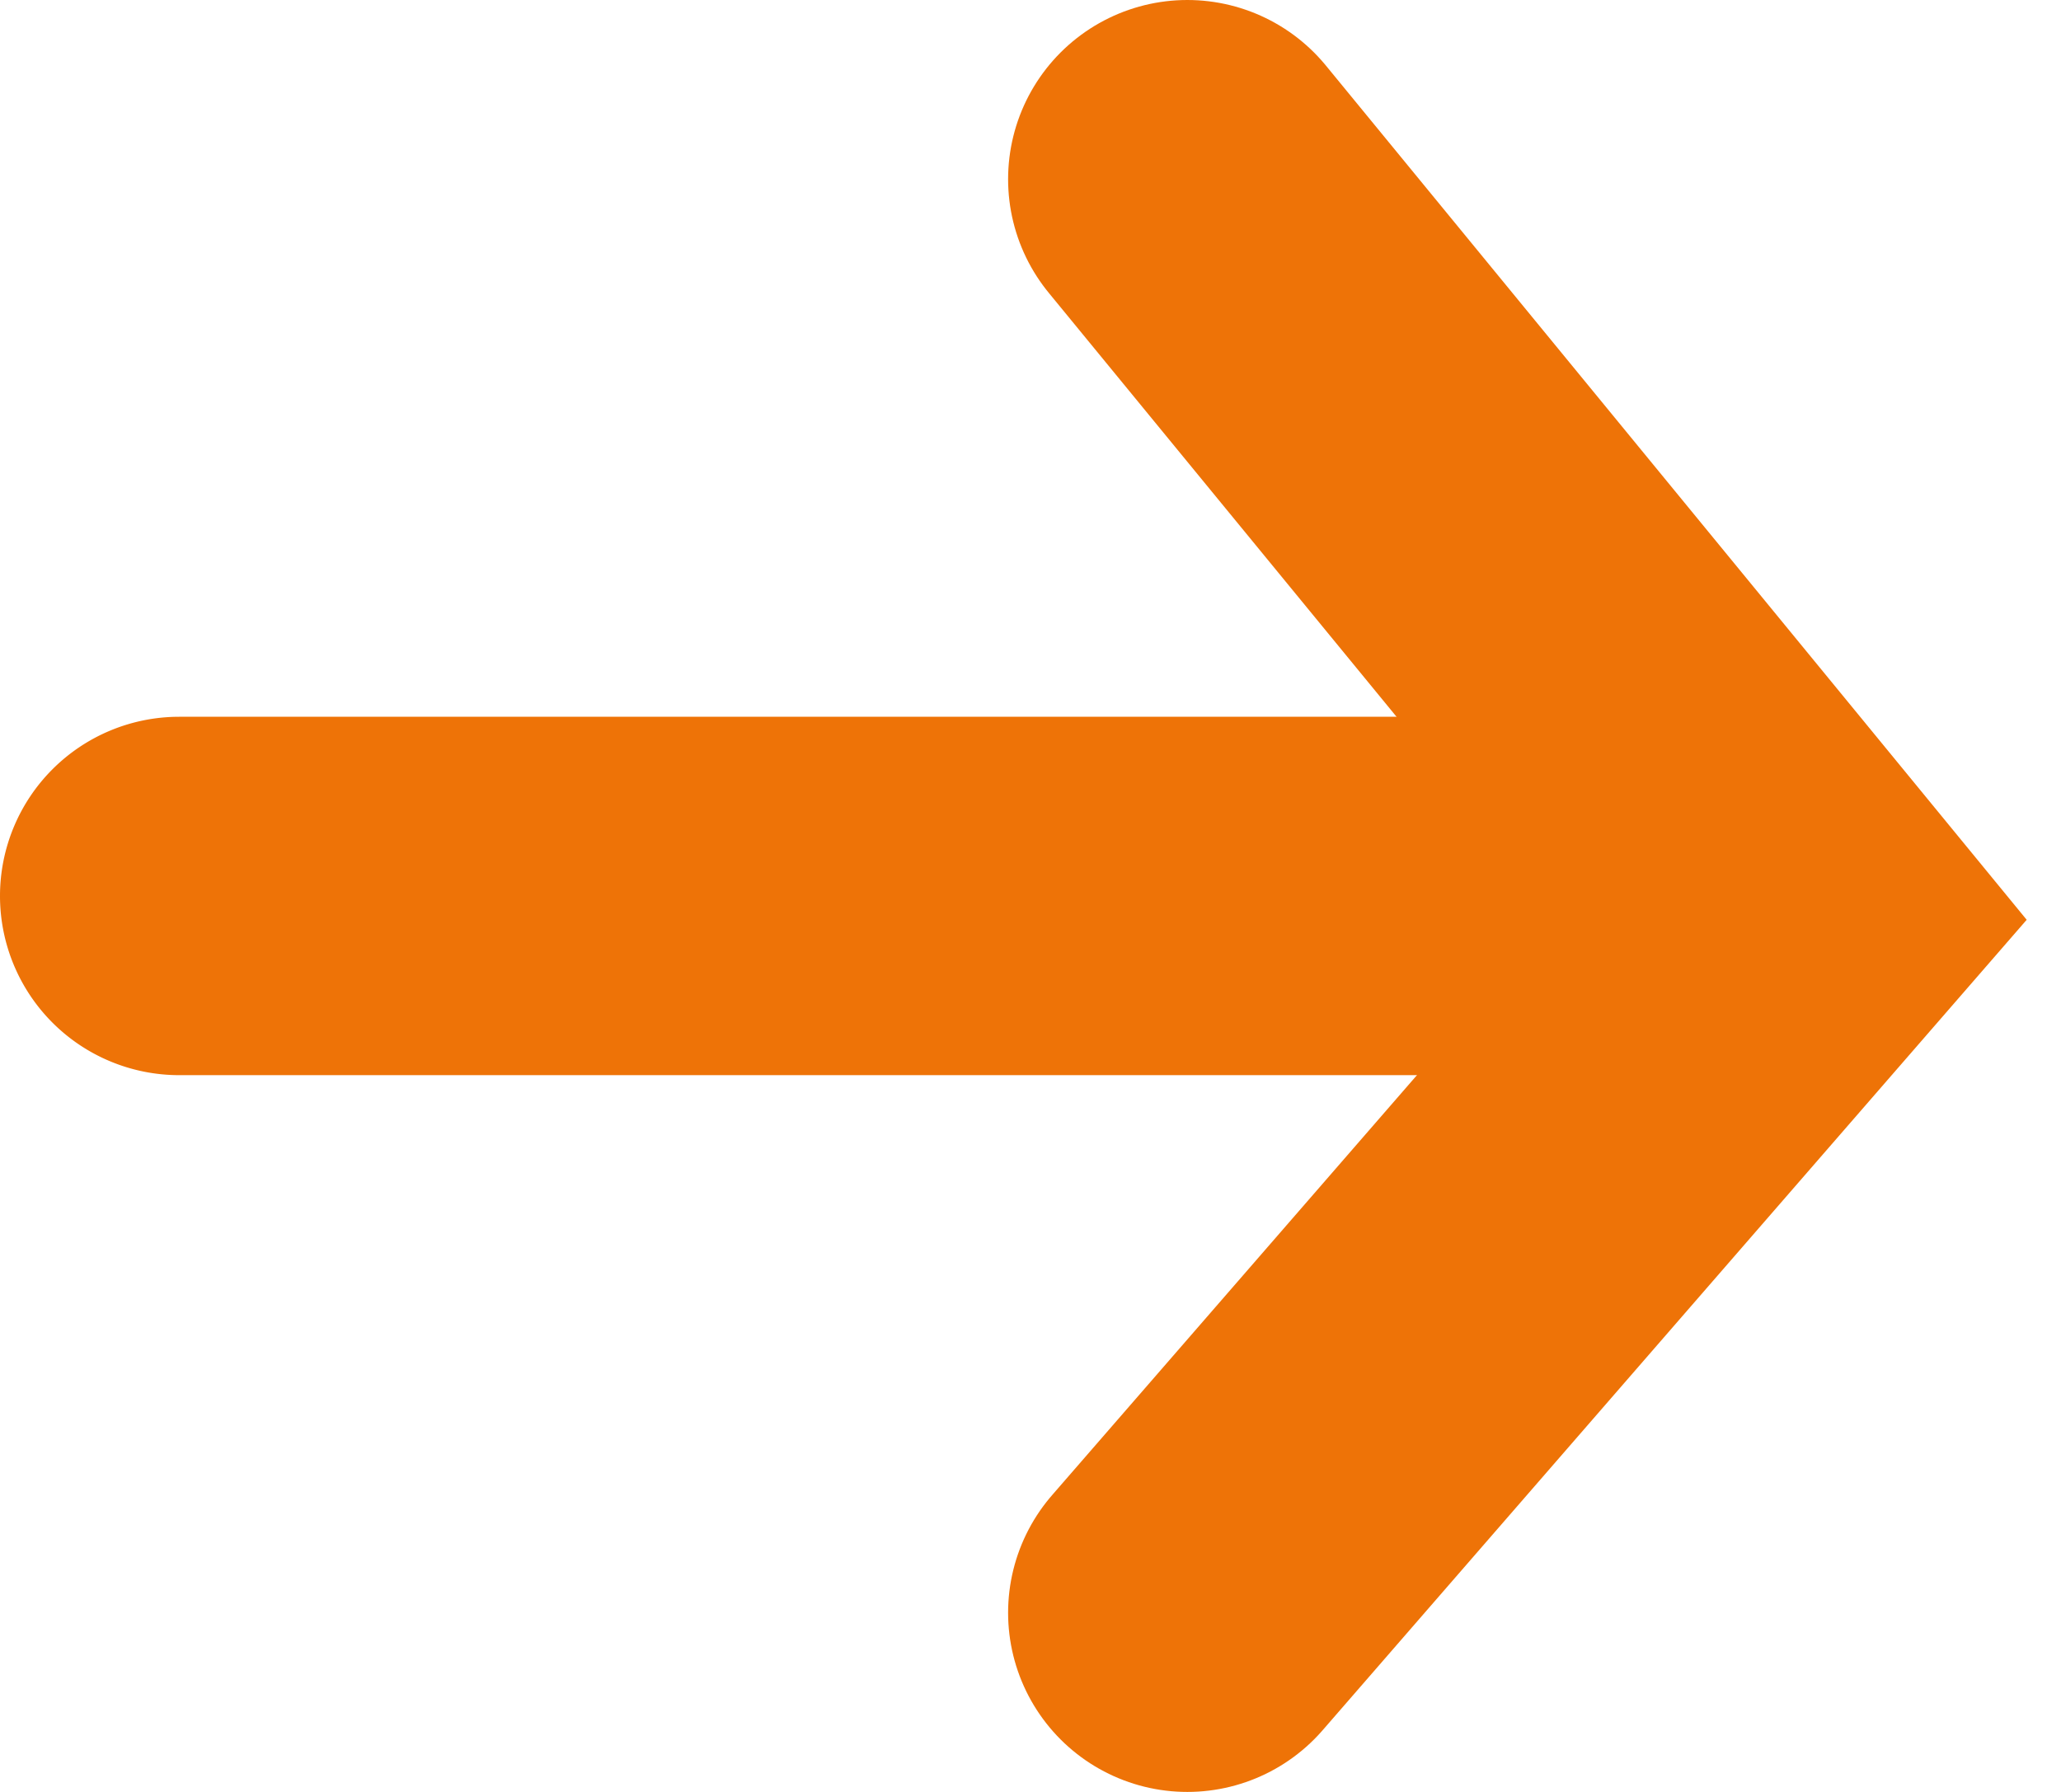
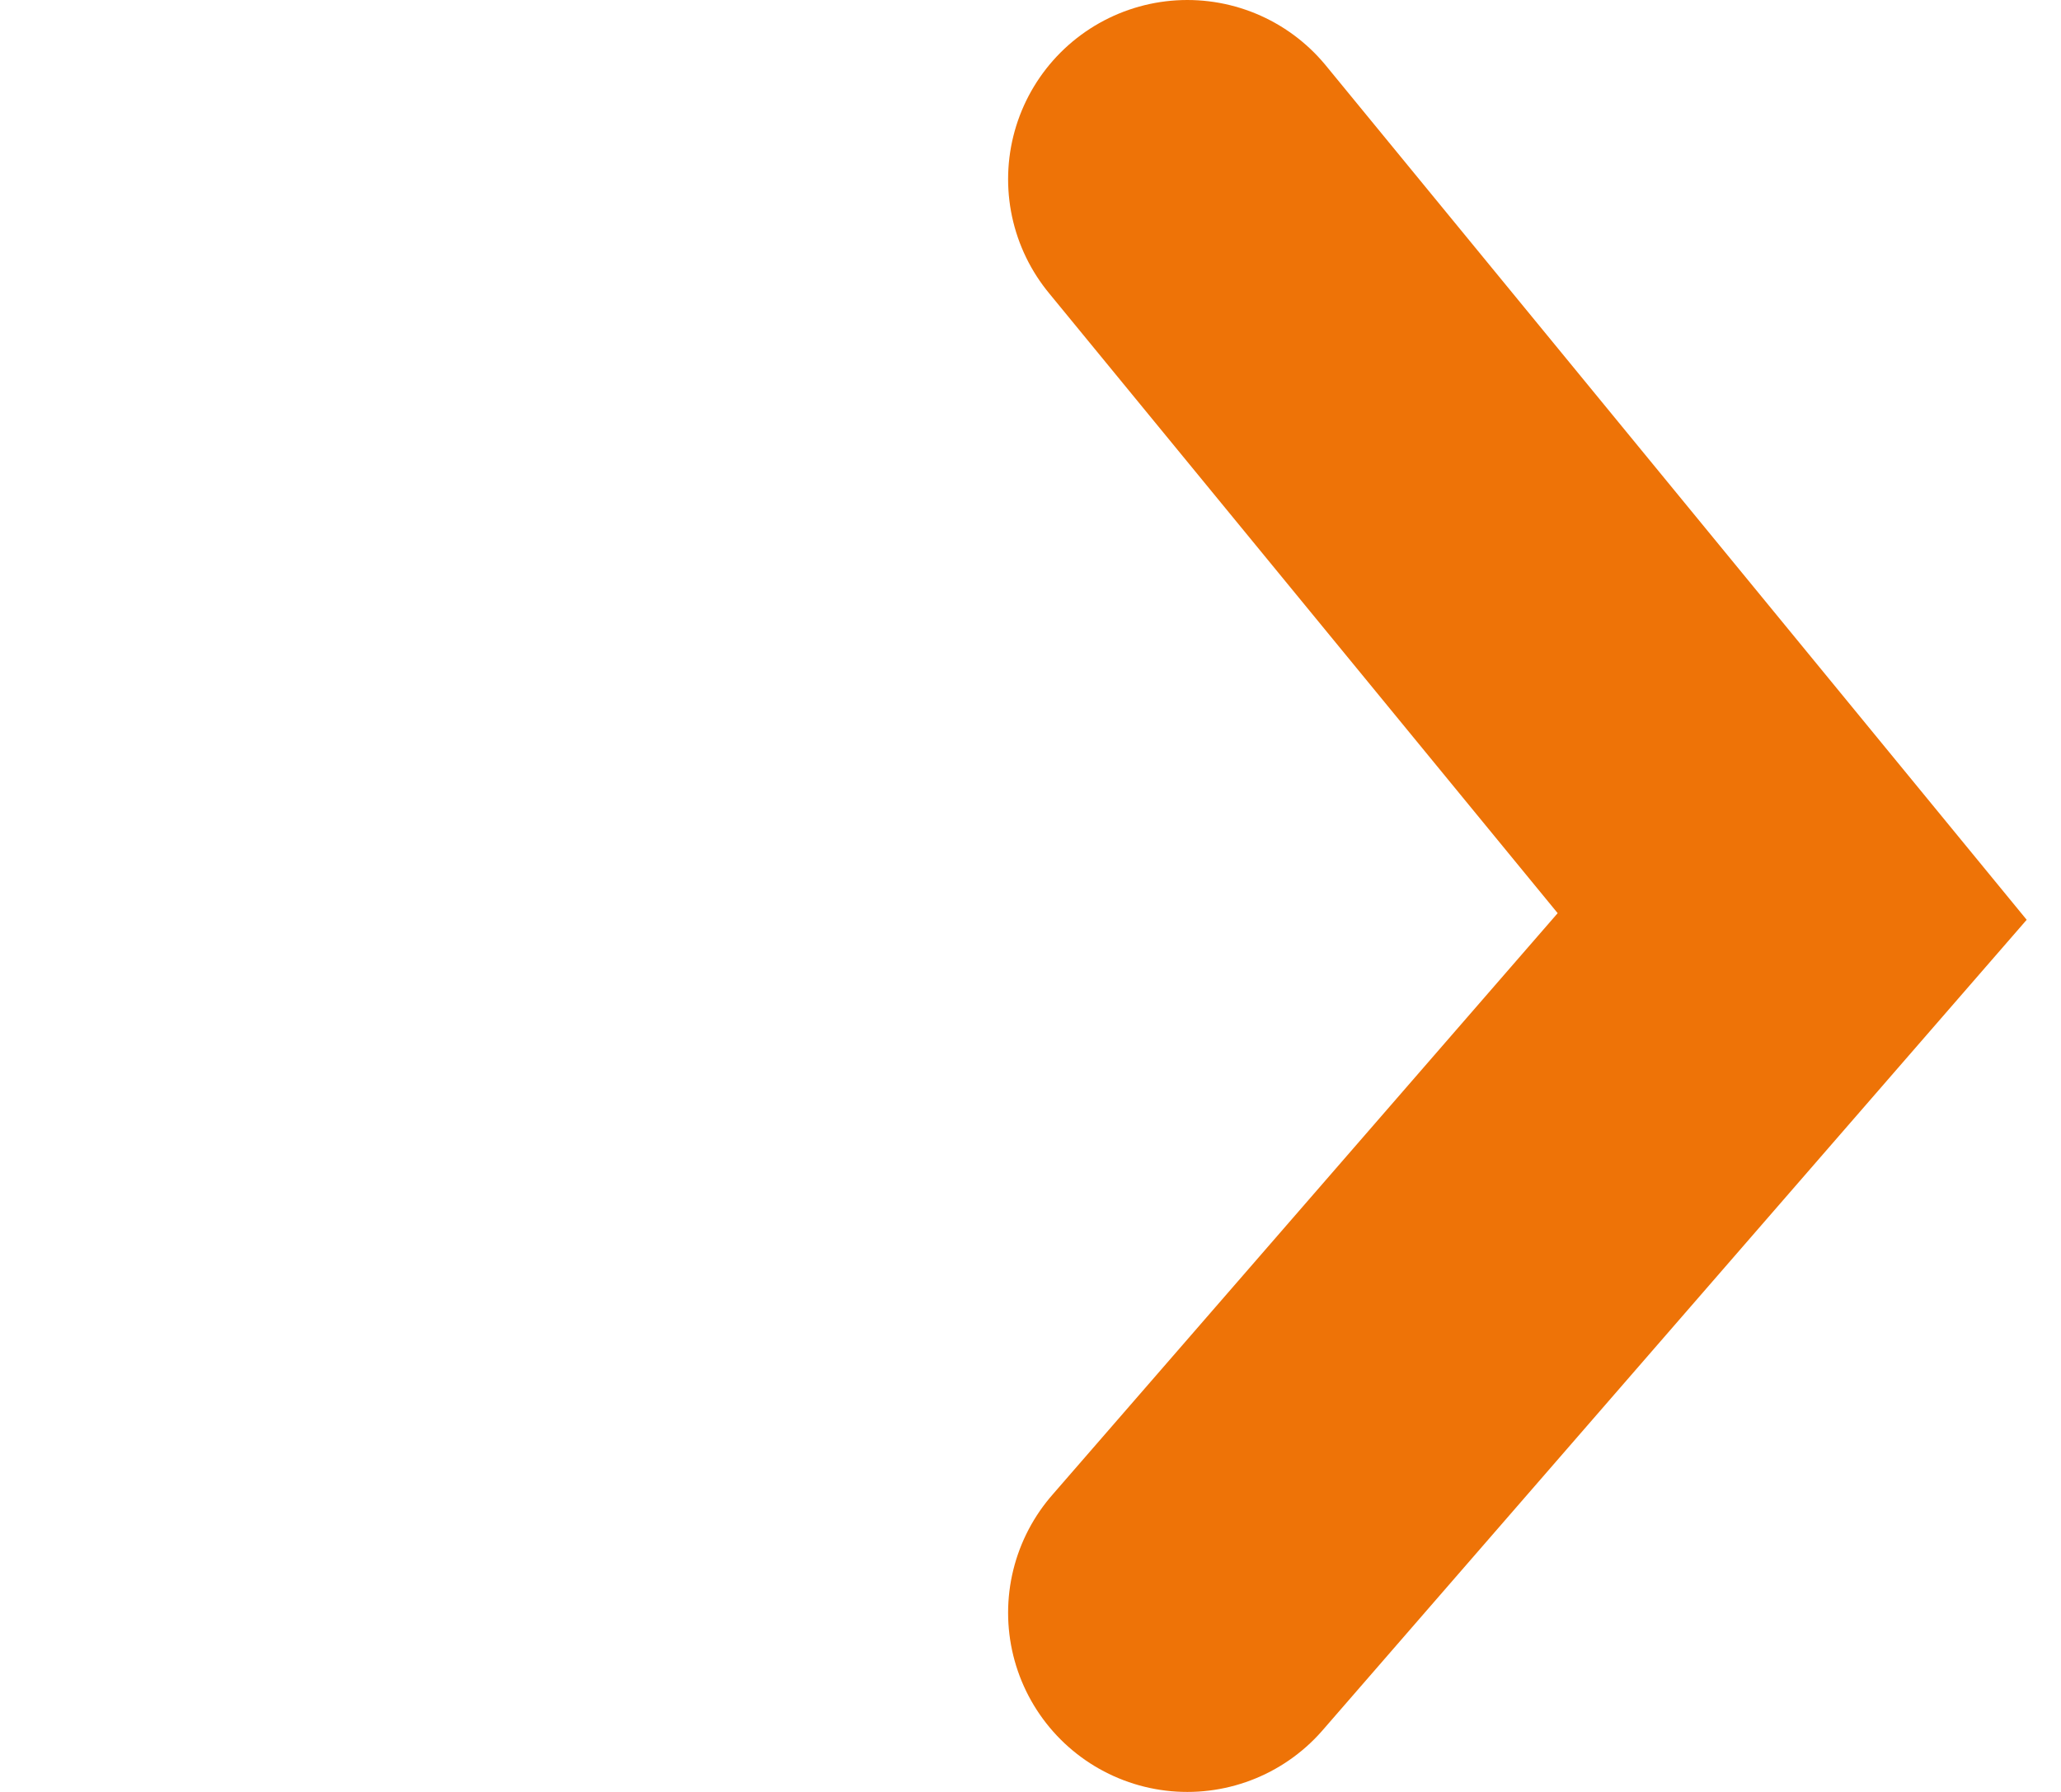
<svg xmlns="http://www.w3.org/2000/svg" width="23" height="20" fill="none">
  <path d="M13.25 2L20 10.229 13.25 18" stroke="#EE7307" stroke-width="4" stroke-linecap="round" />
-   <path d="M2 8a2 2 0 100 4V8zm18 0H2v4h18V8z" fill="#EE7307" />
</svg>